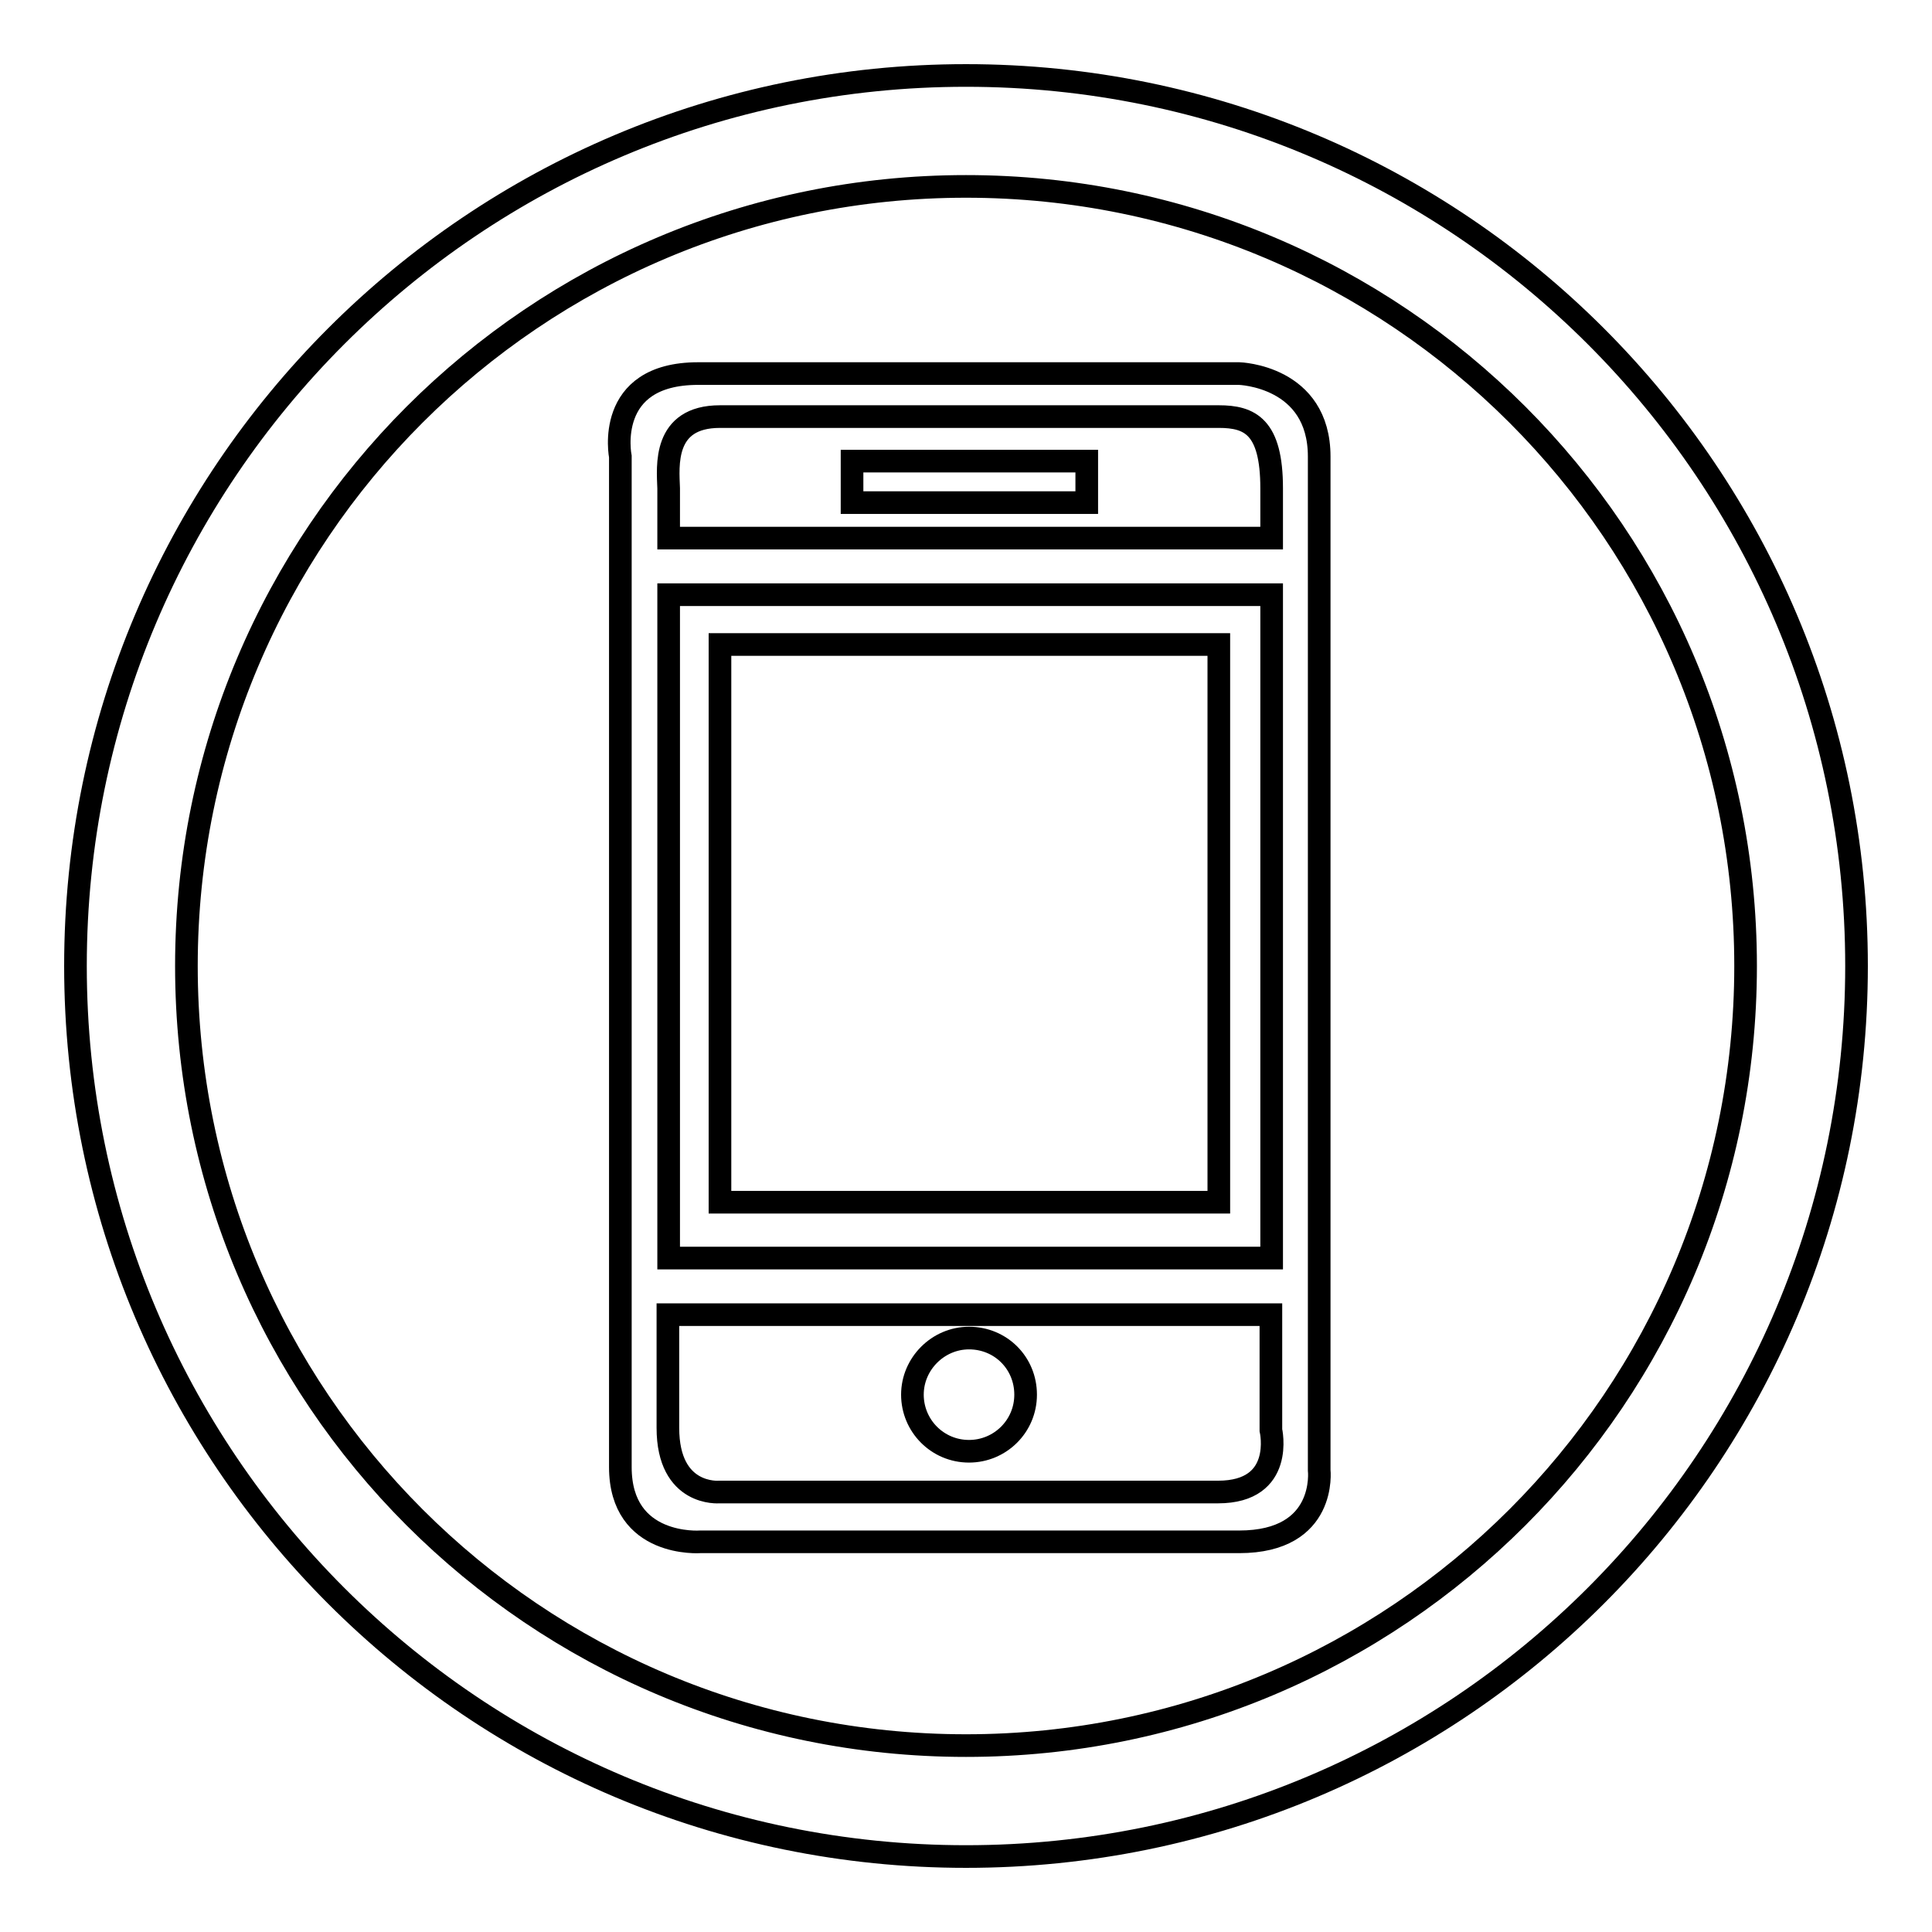
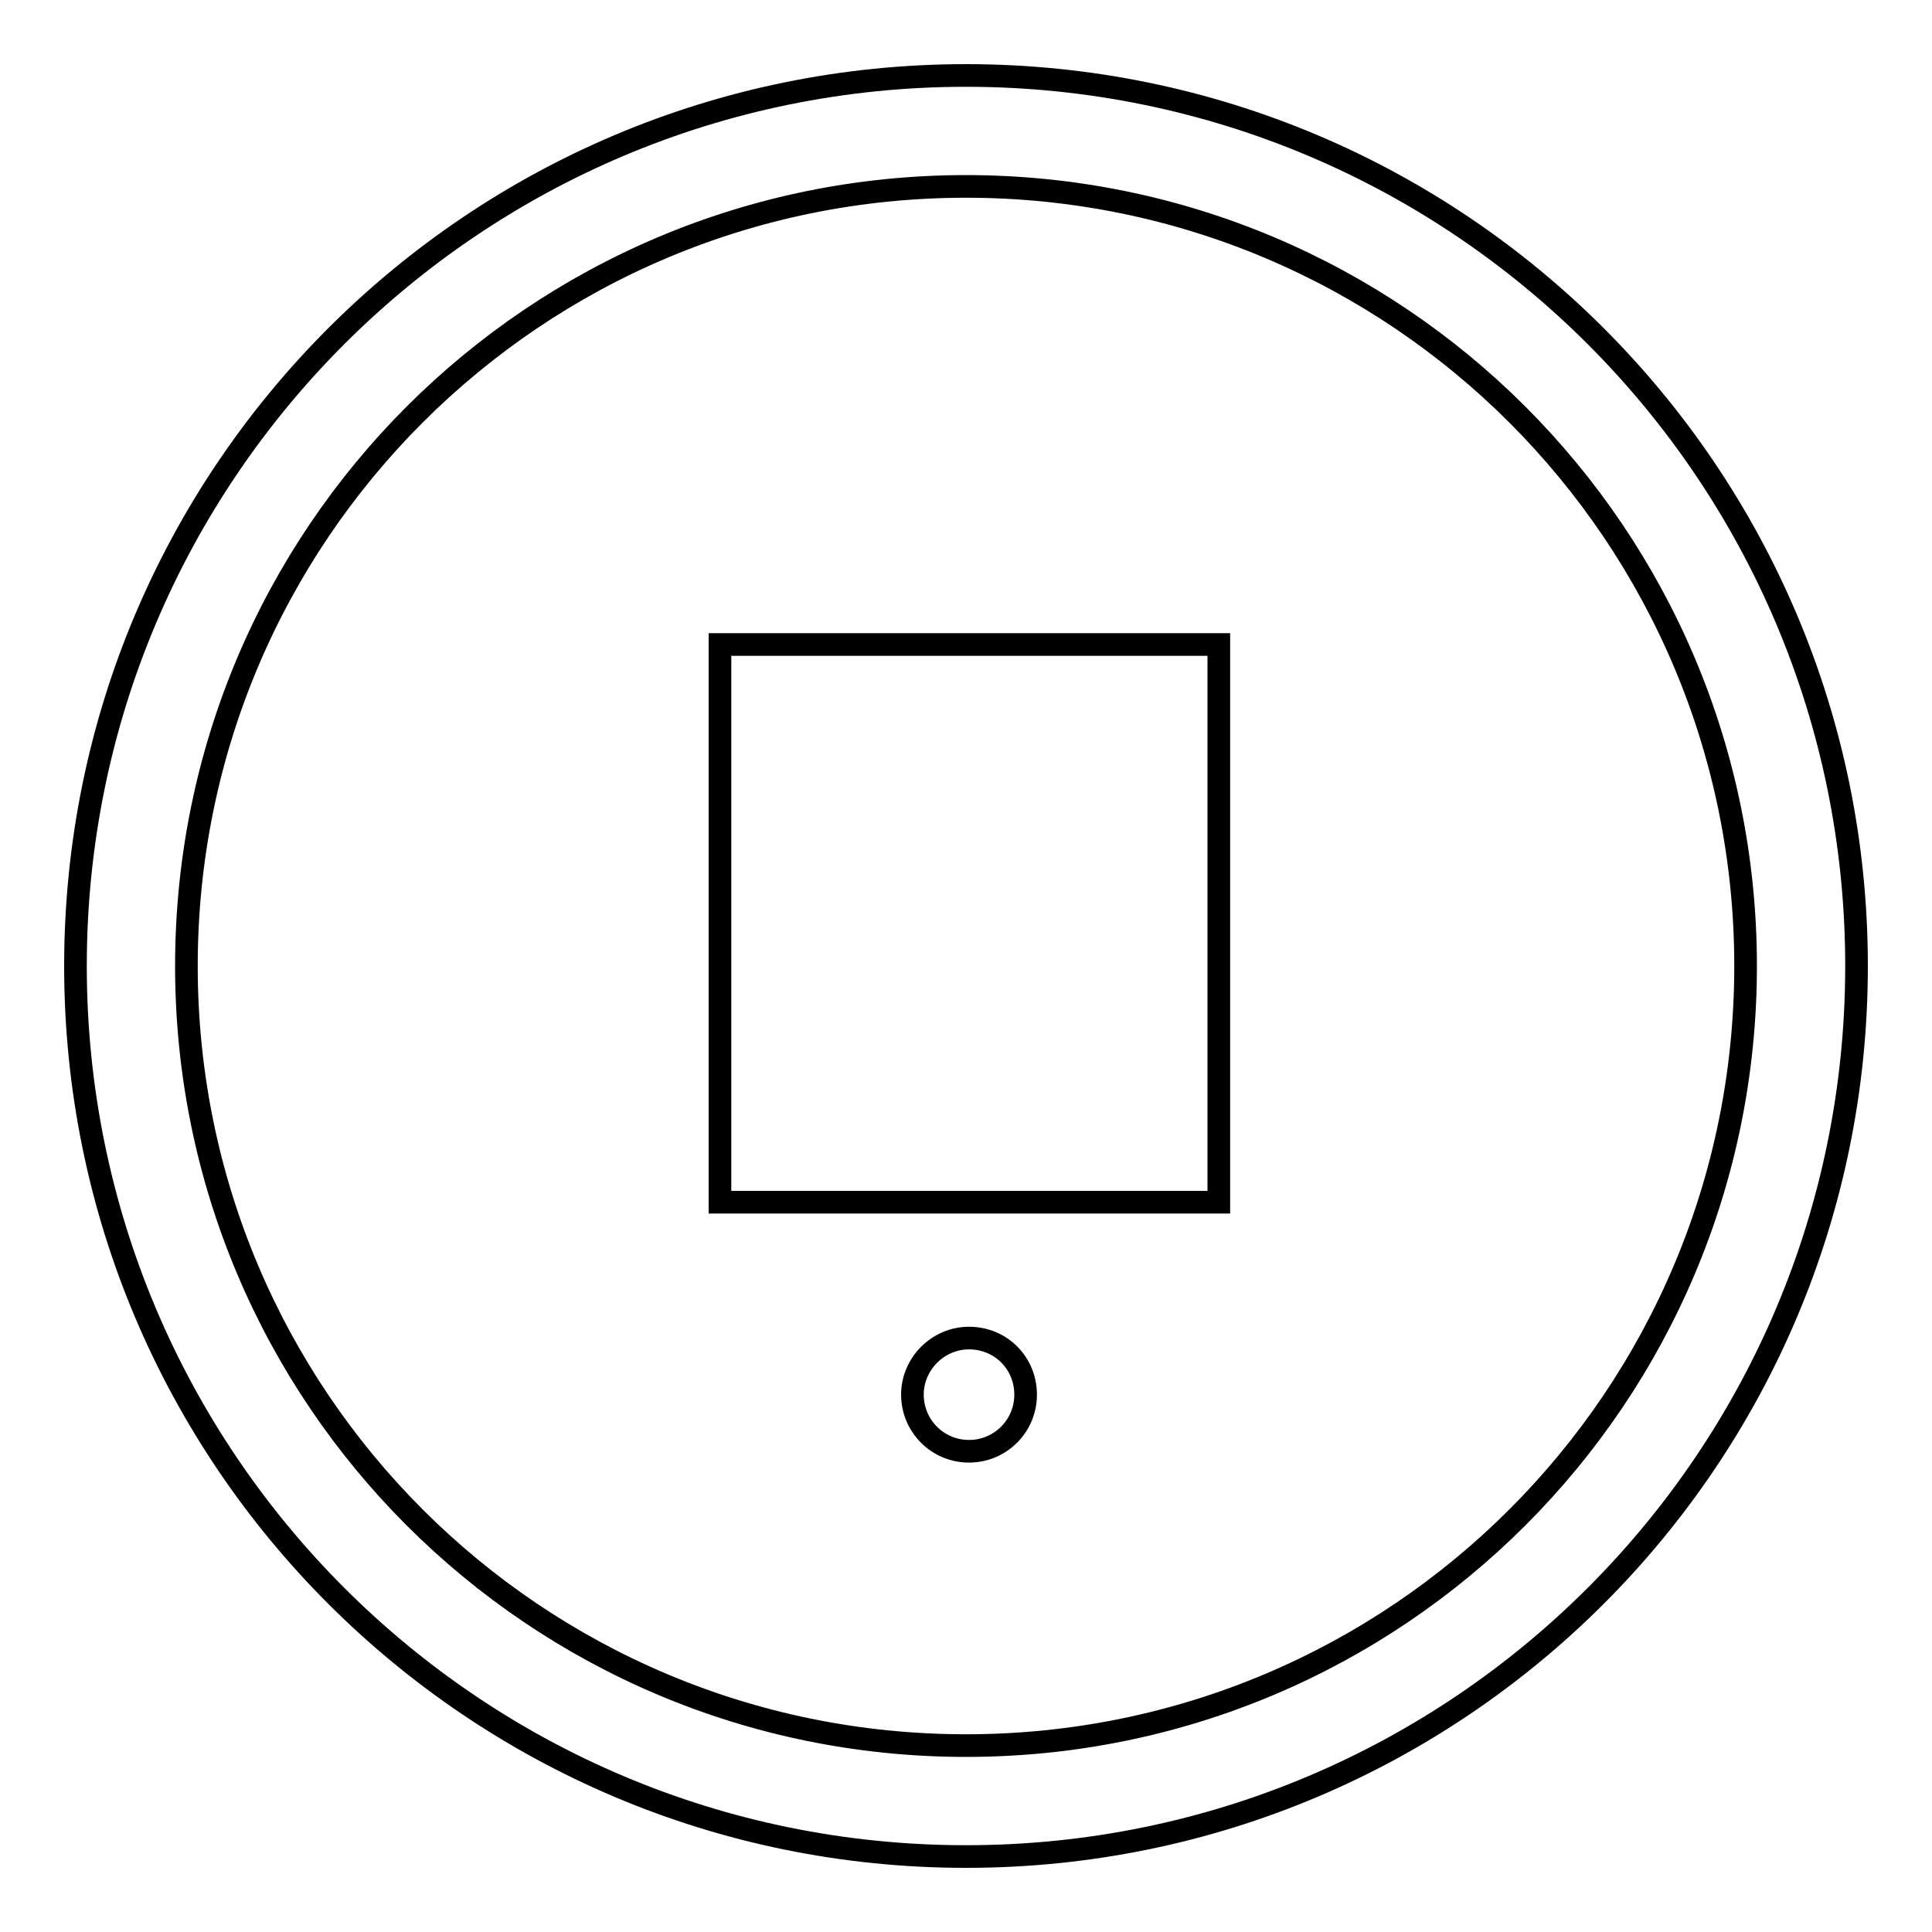
<svg xmlns="http://www.w3.org/2000/svg" version="1.1" x="0px" y="0px" viewBox="0 0 256 256" enable-background="new 0 0 256 256" xml:space="preserve">
  <g>
    <g>
      <path stroke-width="3" fill-opacity="0" stroke="#000000" d="M128,10C62.8,10,10,62.8,10,128c0,65.2,52.8,118,118,118c65.2,0,118-52.8,118-118C246,62.8,193.2,10,128,10z M128,231.3c-57.1,0-103.3-46.2-103.3-103.3C24.7,70.9,70.9,24.7,128,24.7S231.3,70.9,231.3,128C231.3,185.1,185.1,231.3,128,231.3z" />
-       <path stroke-width="3" fill-opacity="0" stroke="#000000" d="M174.8,194.8c0,0,0-123.6,0-134.3c0-10.7-10.6-11-10.6-11s-61.1,0-71.7,0c-12.5,0-10.3,11-10.3,11s0,123.2,0,133.9s10.6,9.9,10.6,9.9s59.7,0,71.4,0C175.9,204.3,174.8,194.8,174.8,194.8z M88.6,64.7c-0.1-2.9-0.8-9.5,6.8-9.5c9.2,0,60.3,0,66.1,0c4.1,0,7,1.3,7,9.5c0,0.9,0,4,0,6.6H88.6C88.6,67.9,88.6,66.1,88.6,64.7z M88.6,78.8h79.9c0,21.3,0,62.6,0,87.9H88.6C88.6,141.2,88.6,99.8,88.6,78.8z M161.4,197.7c-10.1,0-66.1,0-66.1,0s-6.8,0.6-6.8-8.5c0-1.7,0-8.1,0-15h79.9c0,8.4,0,15.3,0,15.3S170.3,197.7,161.4,197.7z" />
-       <path stroke-width="3" fill-opacity="0" stroke="#000000" d="M112.9,61.1H144v5.5h-31.1V61.1z" />
-       <path stroke-width="3" fill-opacity="0" stroke="#000000" d="M95.4,85.4h66.1v73.9H95.4V85.4z" />
+       <path stroke-width="3" fill-opacity="0" stroke="#000000" d="M95.4,85.4h66.1v73.9H95.4z" />
      <path stroke-width="3" fill-opacity="0" stroke="#000000" d="M120.9,184.8c0,4.1,3.3,7.5,7.5,7.5c4.1,0,7.5-3.3,7.5-7.5s-3.3-7.5-7.5-7.5C124.3,177.3,120.9,180.7,120.9,184.8z" />
    </g>
  </g>
</svg>